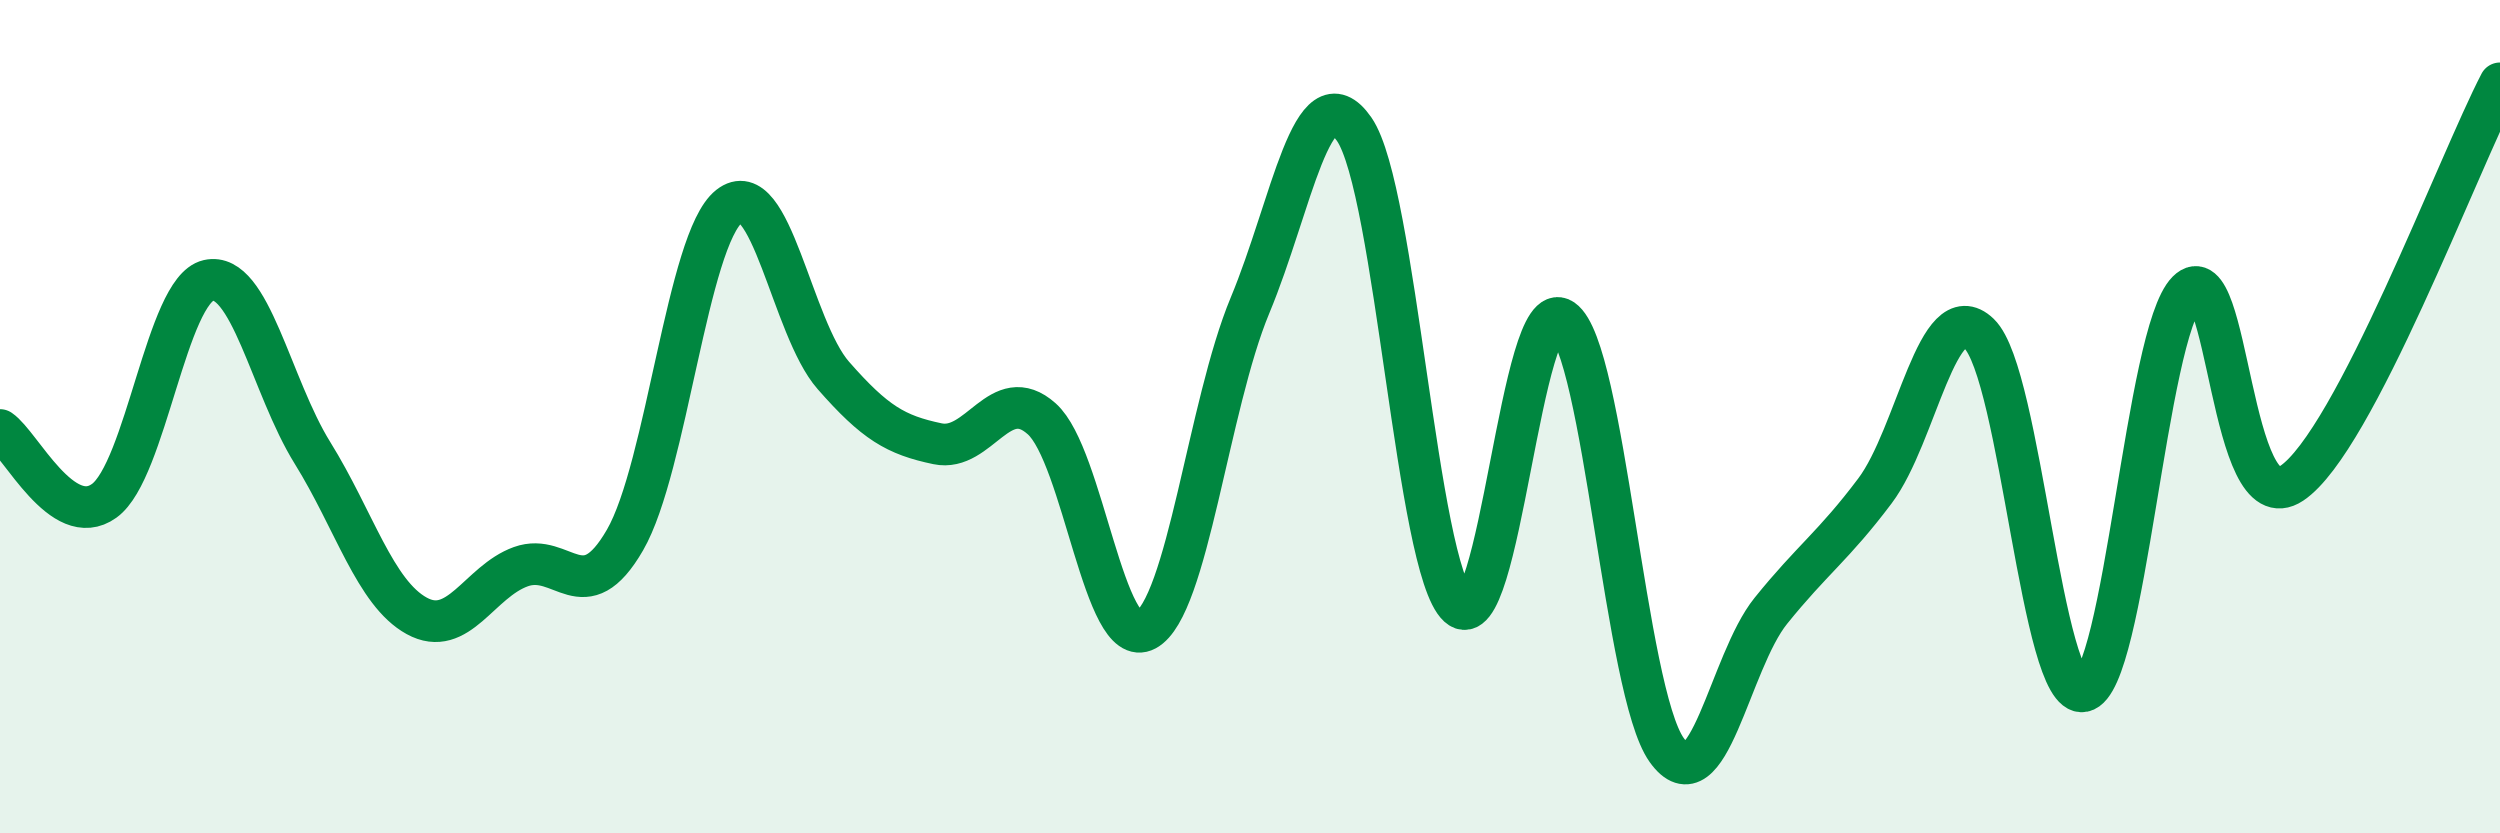
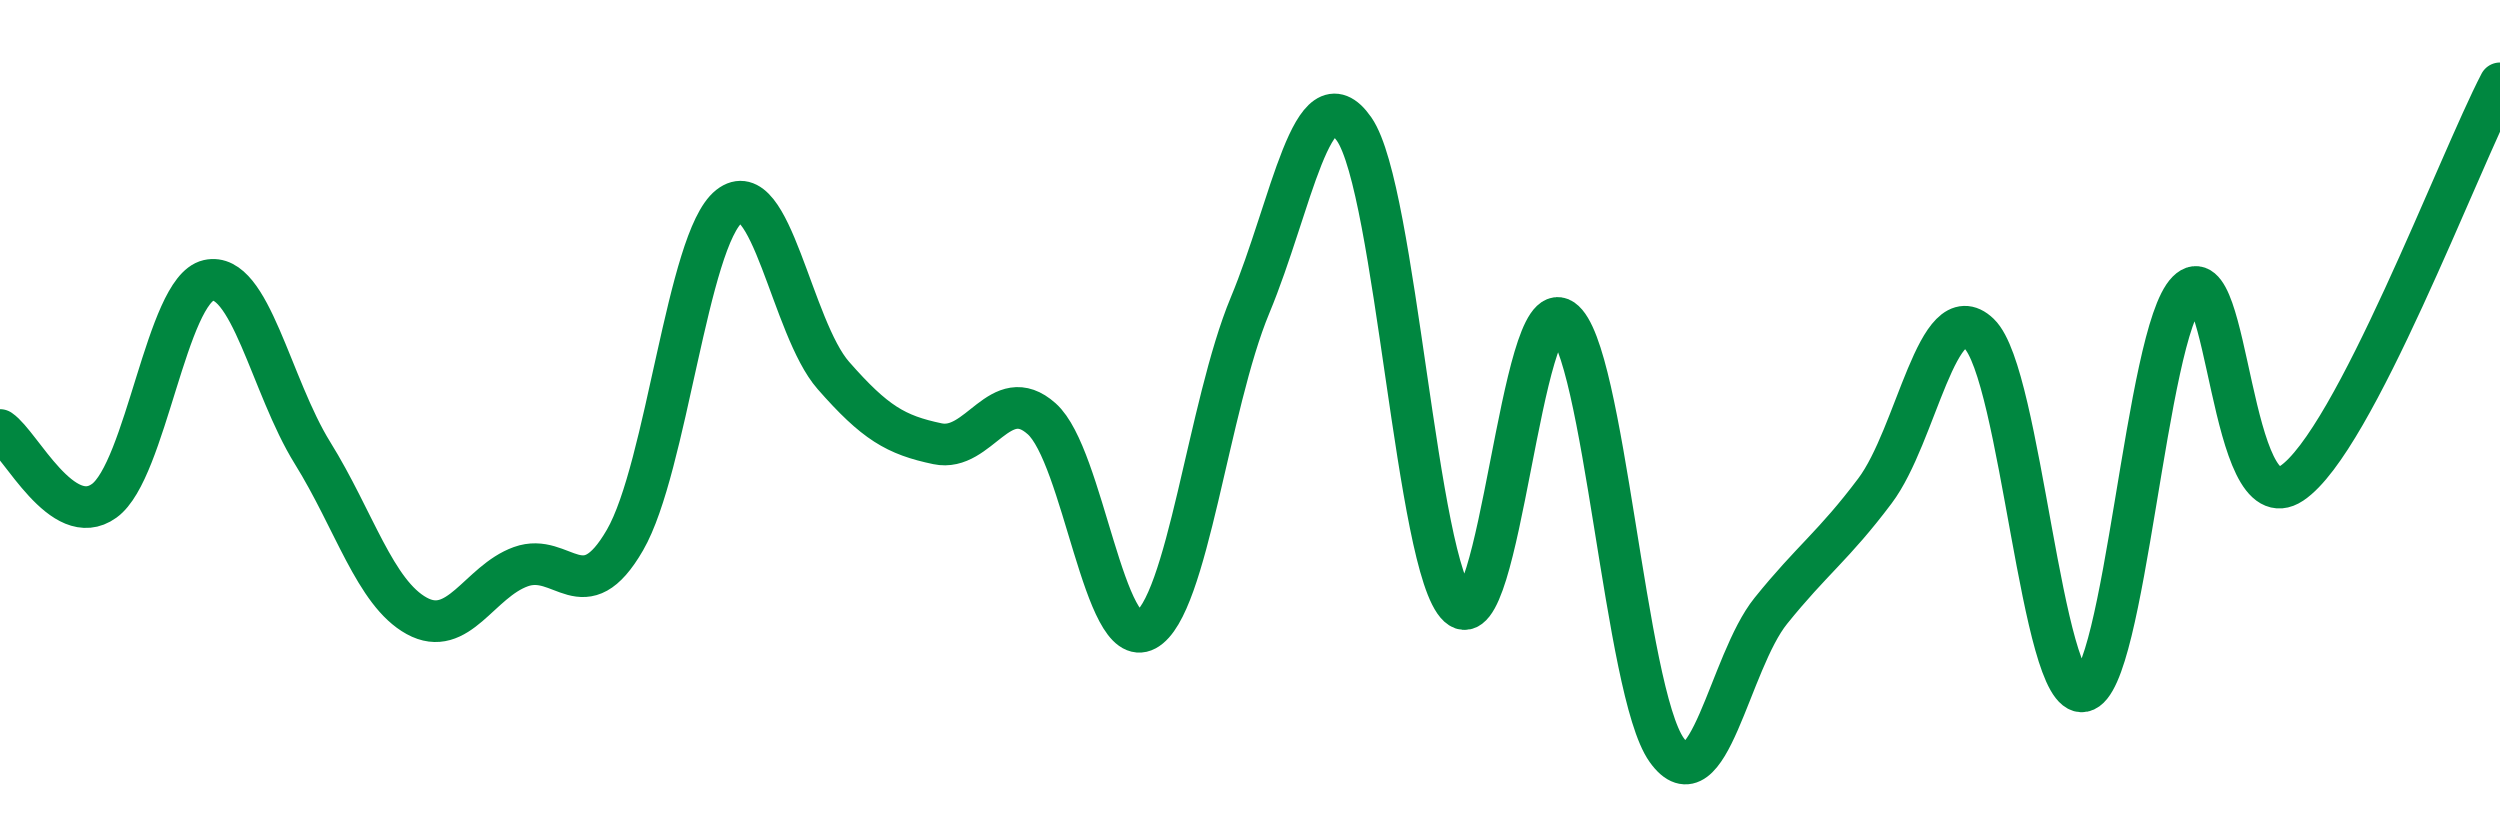
<svg xmlns="http://www.w3.org/2000/svg" width="60" height="20" viewBox="0 0 60 20">
-   <path d="M 0,10.32 C 0.5,10.66 1.5,12.74 2.5,12.02 C 3.5,11.3 4,6.96 5,6.73 C 6,6.5 6.5,9.26 7.5,10.87 C 8.5,12.48 9,14.23 10,14.78 C 11,15.33 11.5,13.96 12.5,13.6 C 13.5,13.24 14,14.69 15,12.96 C 16,11.23 16.5,5.74 17.5,4.95 C 18.5,4.16 19,7.87 20,9.01 C 21,10.15 21.5,10.44 22.5,10.65 C 23.5,10.86 24,9.16 25,10.05 C 26,10.94 26.5,15.66 27.5,15.12 C 28.5,14.58 29,9.73 30,7.33 C 31,4.93 31.5,1.66 32.5,3.1 C 33.5,4.54 34,13.64 35,14.55 C 36,15.46 36.5,6.98 37.5,7.67 C 38.5,8.36 39,16.6 40,18 C 41,19.4 41.5,15.9 42.5,14.66 C 43.5,13.42 44,13.11 45,11.78 C 46,10.45 46.5,7.05 47.5,8.01 C 48.5,8.97 49,16.79 50,16.59 C 51,16.39 51.5,7.99 52.5,6.99 C 53.5,5.99 53.5,12.6 55,11.6 C 56.5,10.6 59,3.92 60,2L60 20L0 20Z" fill="#008740" opacity="0.1" stroke-linecap="round" stroke-linejoin="round" />
  <path d="M 0,10.32 C 0.5,10.66 1.5,12.74 2.5,12.02 C 3.5,11.3 4,6.96 5,6.73 C 6,6.5 6.5,9.26 7.5,10.87 C 8.5,12.48 9,14.23 10,14.78 C 11,15.33 11.5,13.96 12.5,13.6 C 13.5,13.24 14,14.69 15,12.96 C 16,11.23 16.5,5.74 17.5,4.95 C 18.5,4.16 19,7.87 20,9.01 C 21,10.15 21.5,10.44 22.5,10.65 C 23.5,10.86 24,9.16 25,10.05 C 26,10.94 26.5,15.66 27.5,15.12 C 28.5,14.58 29,9.73 30,7.33 C 31,4.93 31.5,1.66 32.5,3.1 C 33.5,4.54 34,13.64 35,14.55 C 36,15.46 36.5,6.98 37.5,7.67 C 38.5,8.36 39,16.6 40,18 C 41,19.4 41.5,15.9 42.5,14.66 C 43.5,13.42 44,13.11 45,11.78 C 46,10.45 46.5,7.05 47.5,8.01 C 48.5,8.97 49,16.79 50,16.59 C 51,16.39 51.5,7.99 52.5,6.99 C 53.5,5.99 53.5,12.6 55,11.6 C 56.5,10.6 59,3.92 60,2" stroke="#008740" stroke-width="1" fill="none" stroke-linecap="round" stroke-linejoin="round" />
</svg>